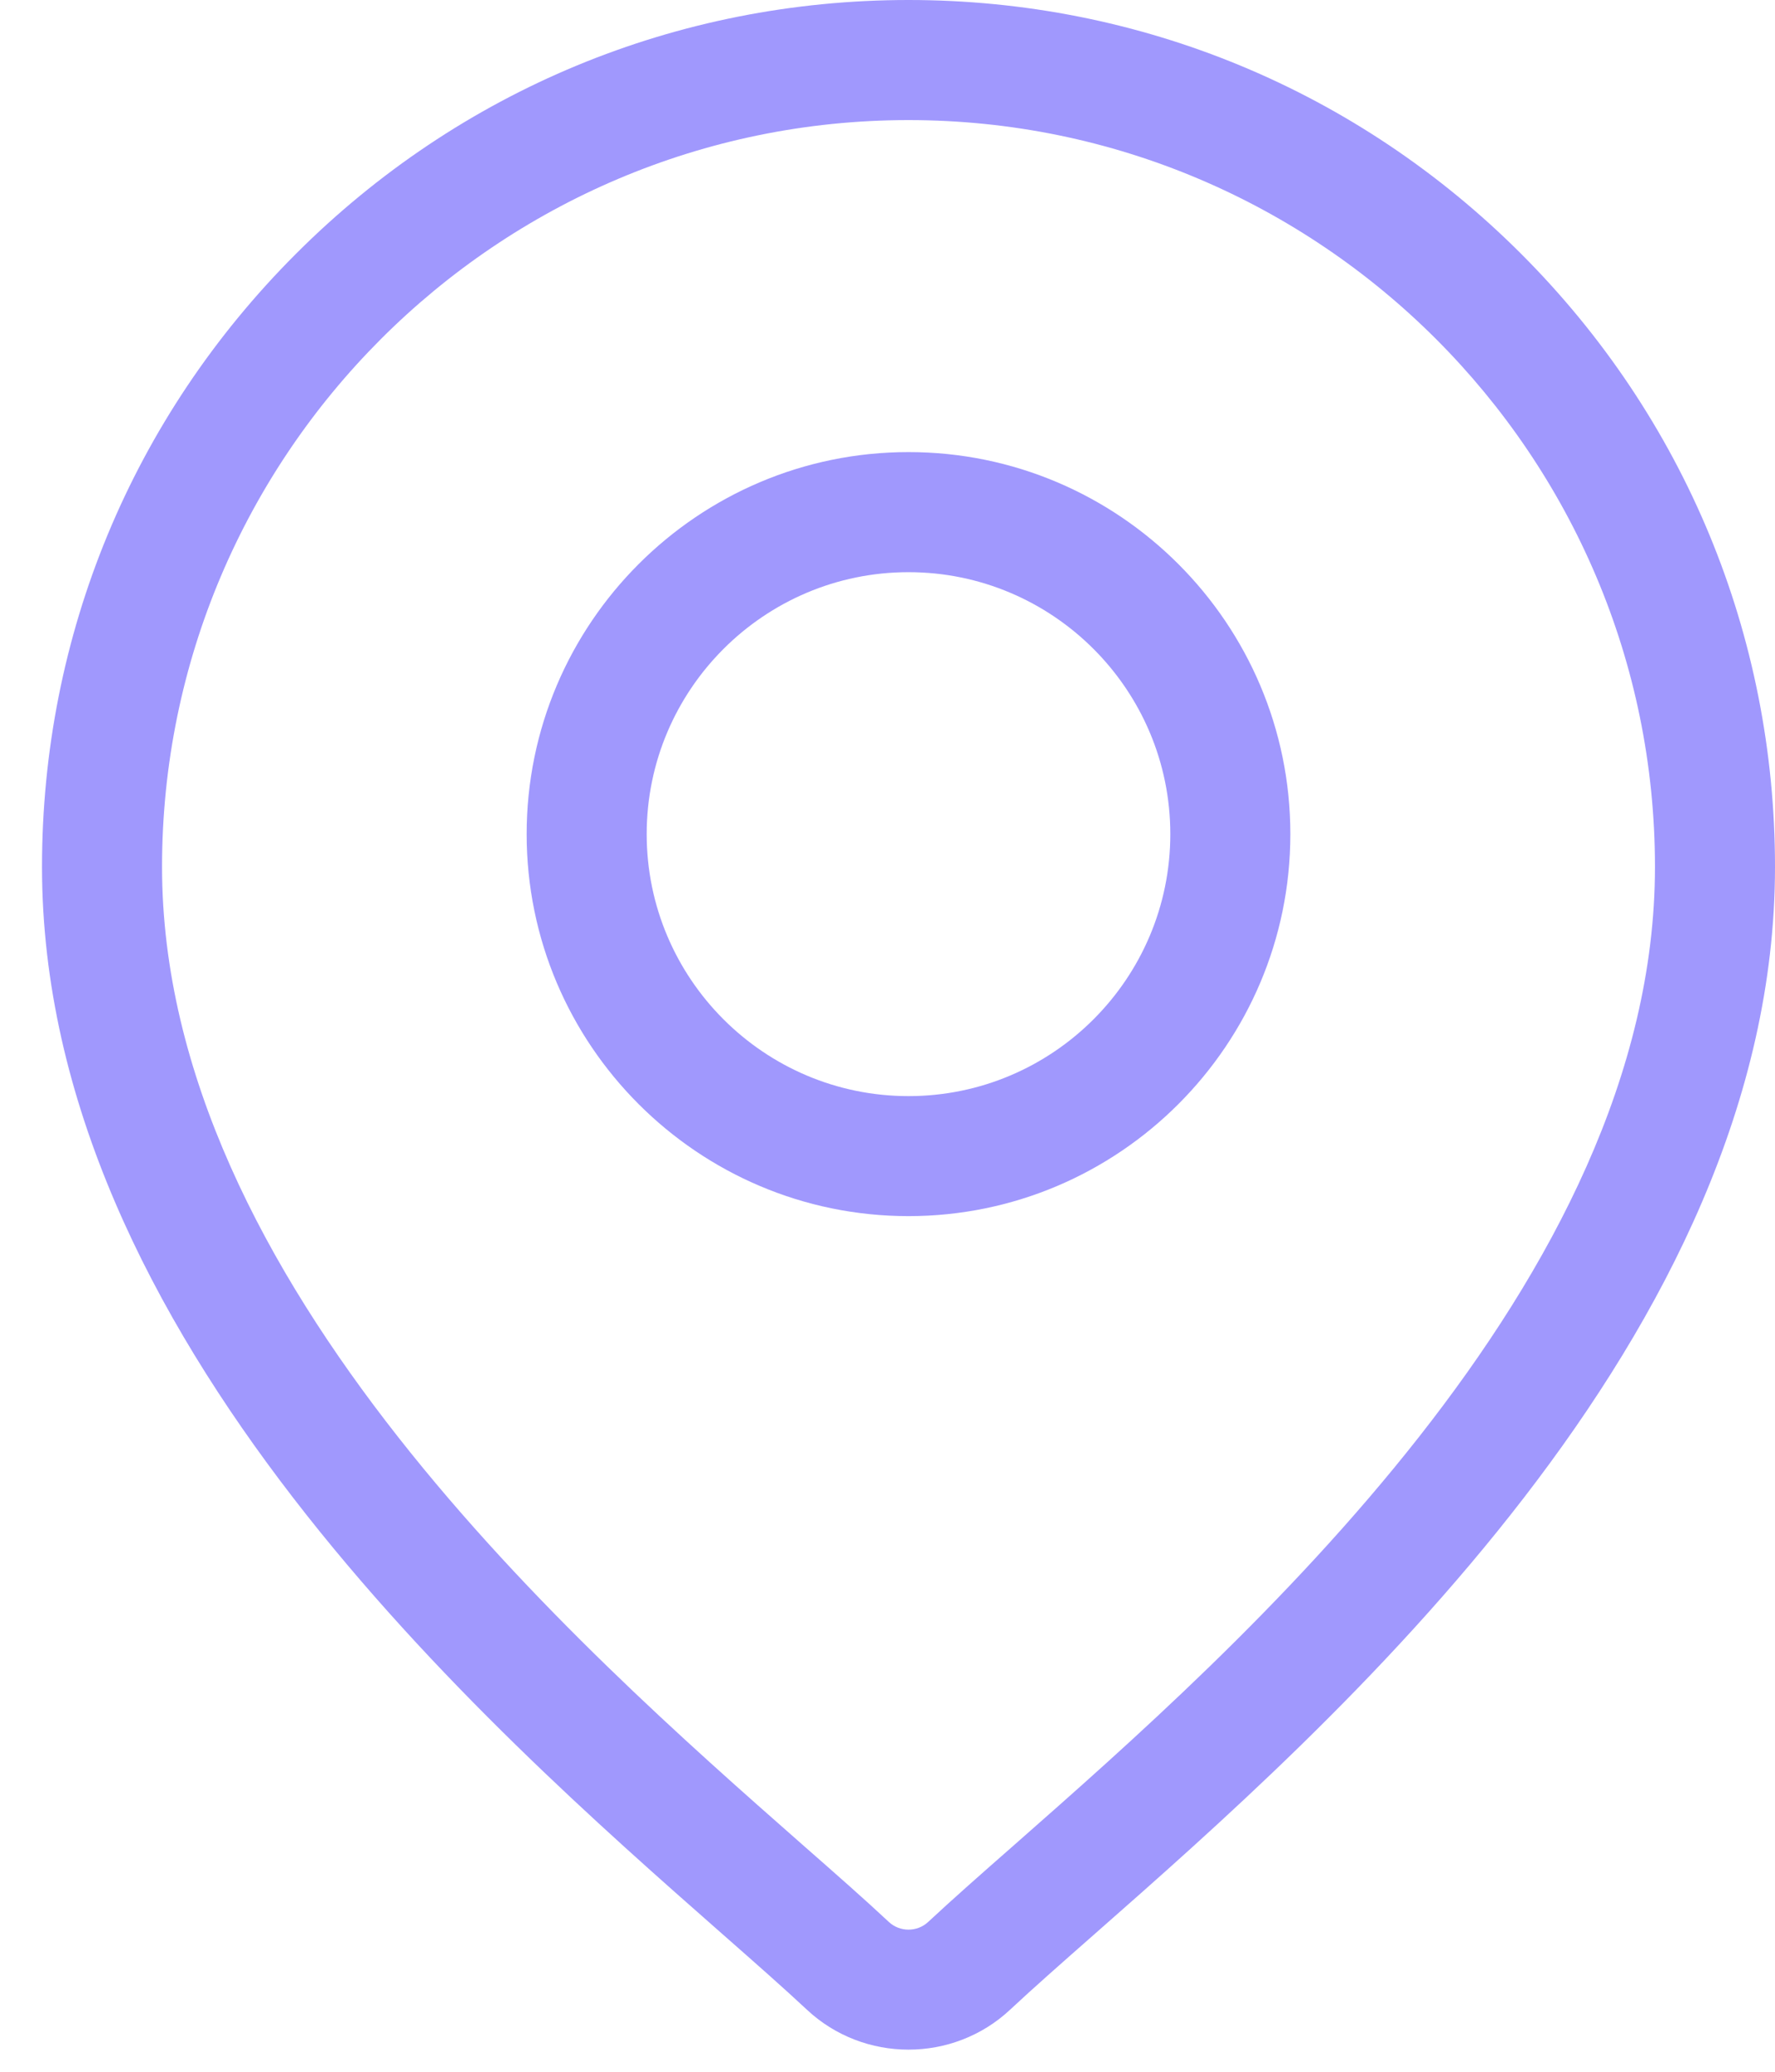
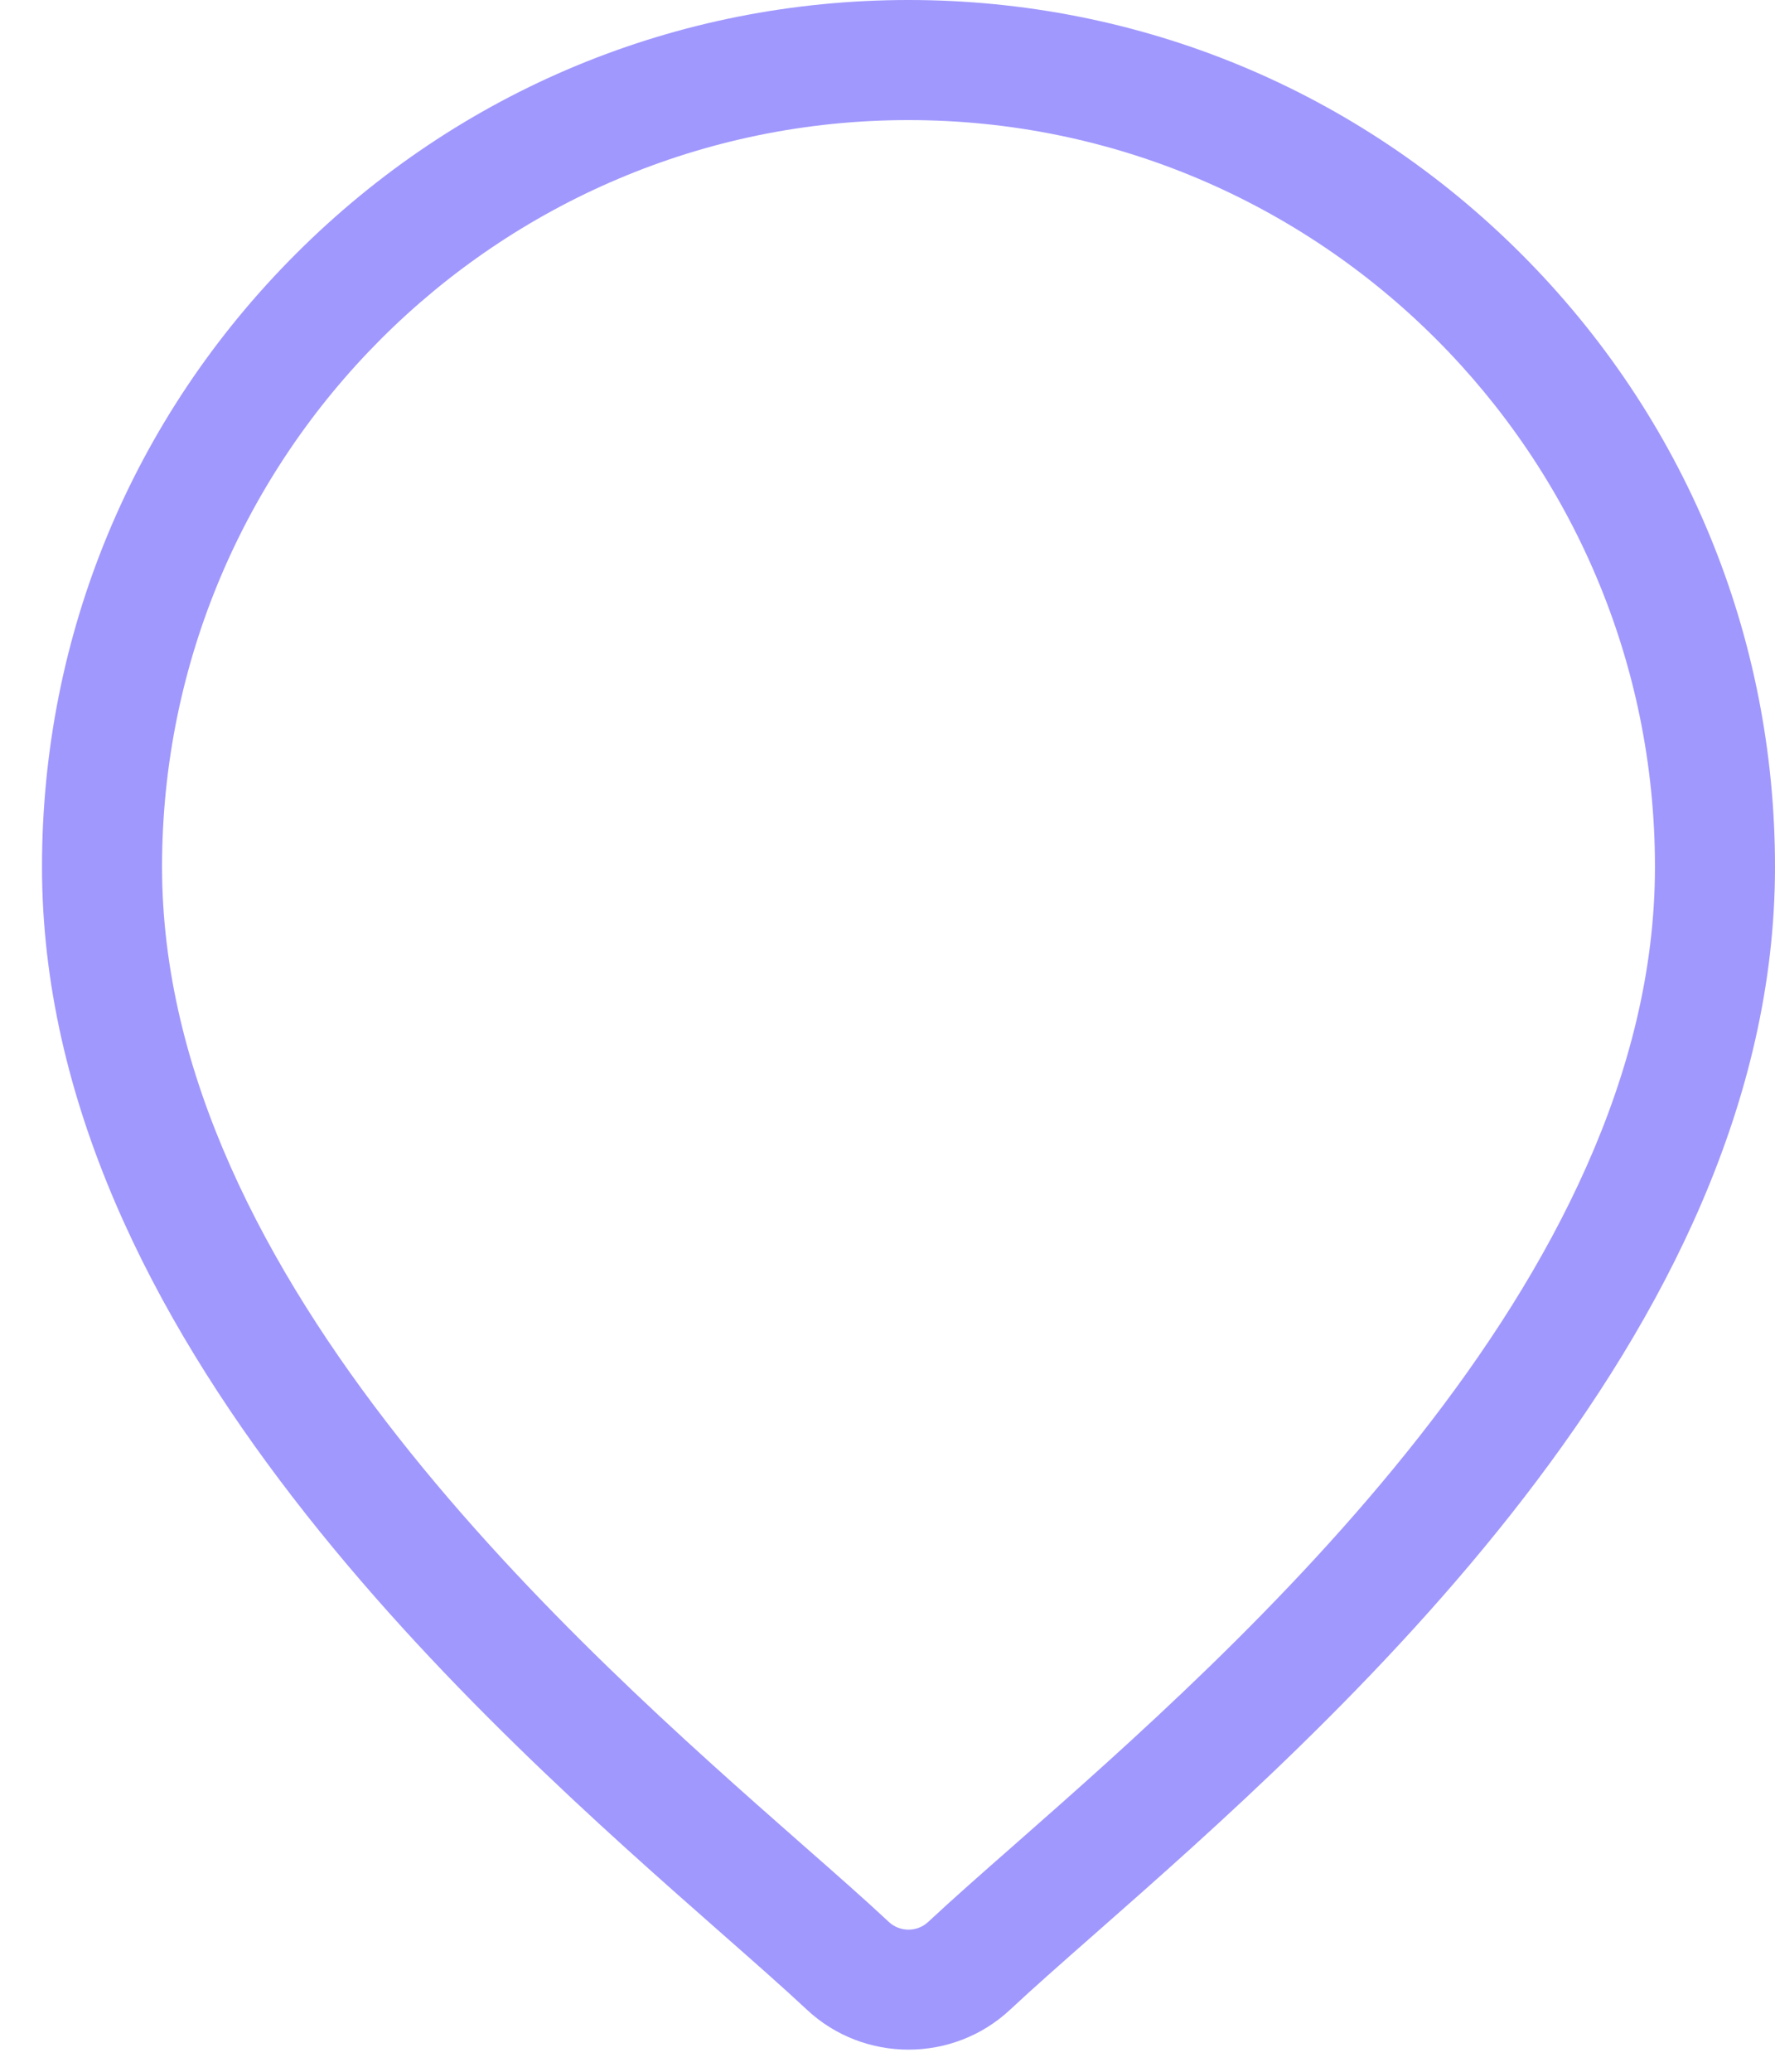
<svg xmlns="http://www.w3.org/2000/svg" width="24" height="28" viewBox="0 0 24 28" fill="none">
  <path d="M20.569 3.432C18.356 1.219 15.414 0 12.284 0C9.155 0 6.212 1.219 4 3.432C1.787 5.644 0.568 8.587 0.568 11.716C0.568 18.047 6.554 23.312 9.77 26.141C10.217 26.534 10.603 26.874 10.91 27.161C11.295 27.521 11.79 27.701 12.284 27.701C12.778 27.701 13.273 27.521 13.658 27.161C13.966 26.873 14.351 26.534 14.798 26.141C18.014 23.312 24 18.047 24 11.716C24 8.587 22.781 5.644 20.569 3.432ZM13.727 24.923C13.27 25.324 12.876 25.671 12.55 25.975C12.401 26.114 12.167 26.114 12.018 25.975C11.693 25.671 11.298 25.324 10.841 24.923C7.818 22.263 2.191 17.313 2.191 11.716C2.191 6.151 6.718 1.623 12.284 1.623C17.849 1.623 22.377 6.151 22.377 11.716C22.377 17.313 16.75 22.263 13.727 24.923Z" fill="#A098FD" />
-   <path d="M12.284 6.11C9.437 6.11 7.121 8.426 7.121 11.273C7.121 14.12 9.437 16.436 12.284 16.436C15.131 16.436 17.447 14.12 17.447 11.273C17.447 8.426 15.131 6.11 12.284 6.11ZM12.284 14.814C10.332 14.814 8.744 13.226 8.744 11.273C8.744 9.321 10.332 7.733 12.284 7.733C14.236 7.733 15.824 9.321 15.824 11.273C15.824 13.226 14.236 14.814 12.284 14.814Z" fill="#A098FD" />
</svg>